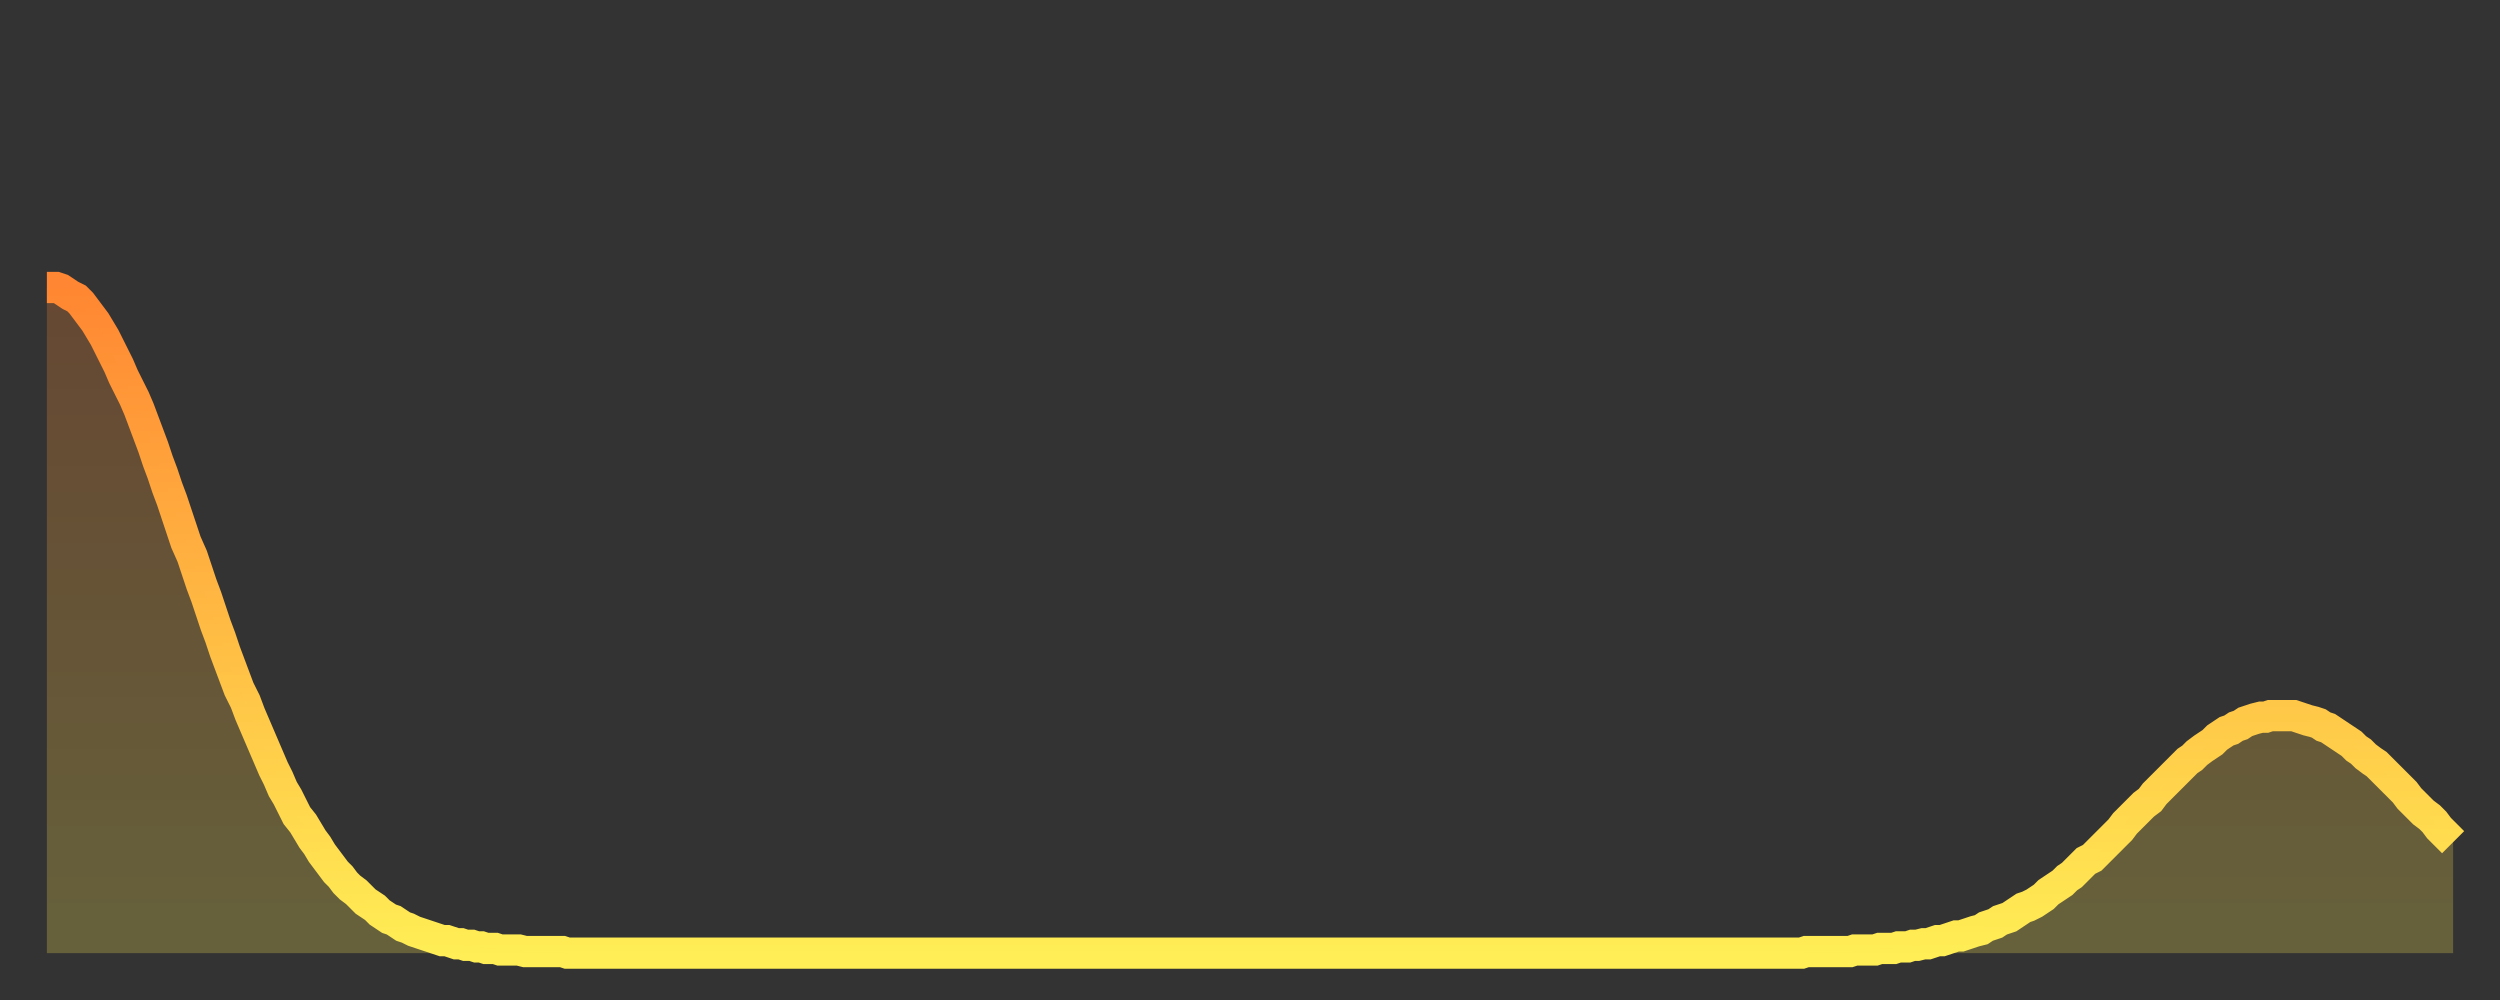
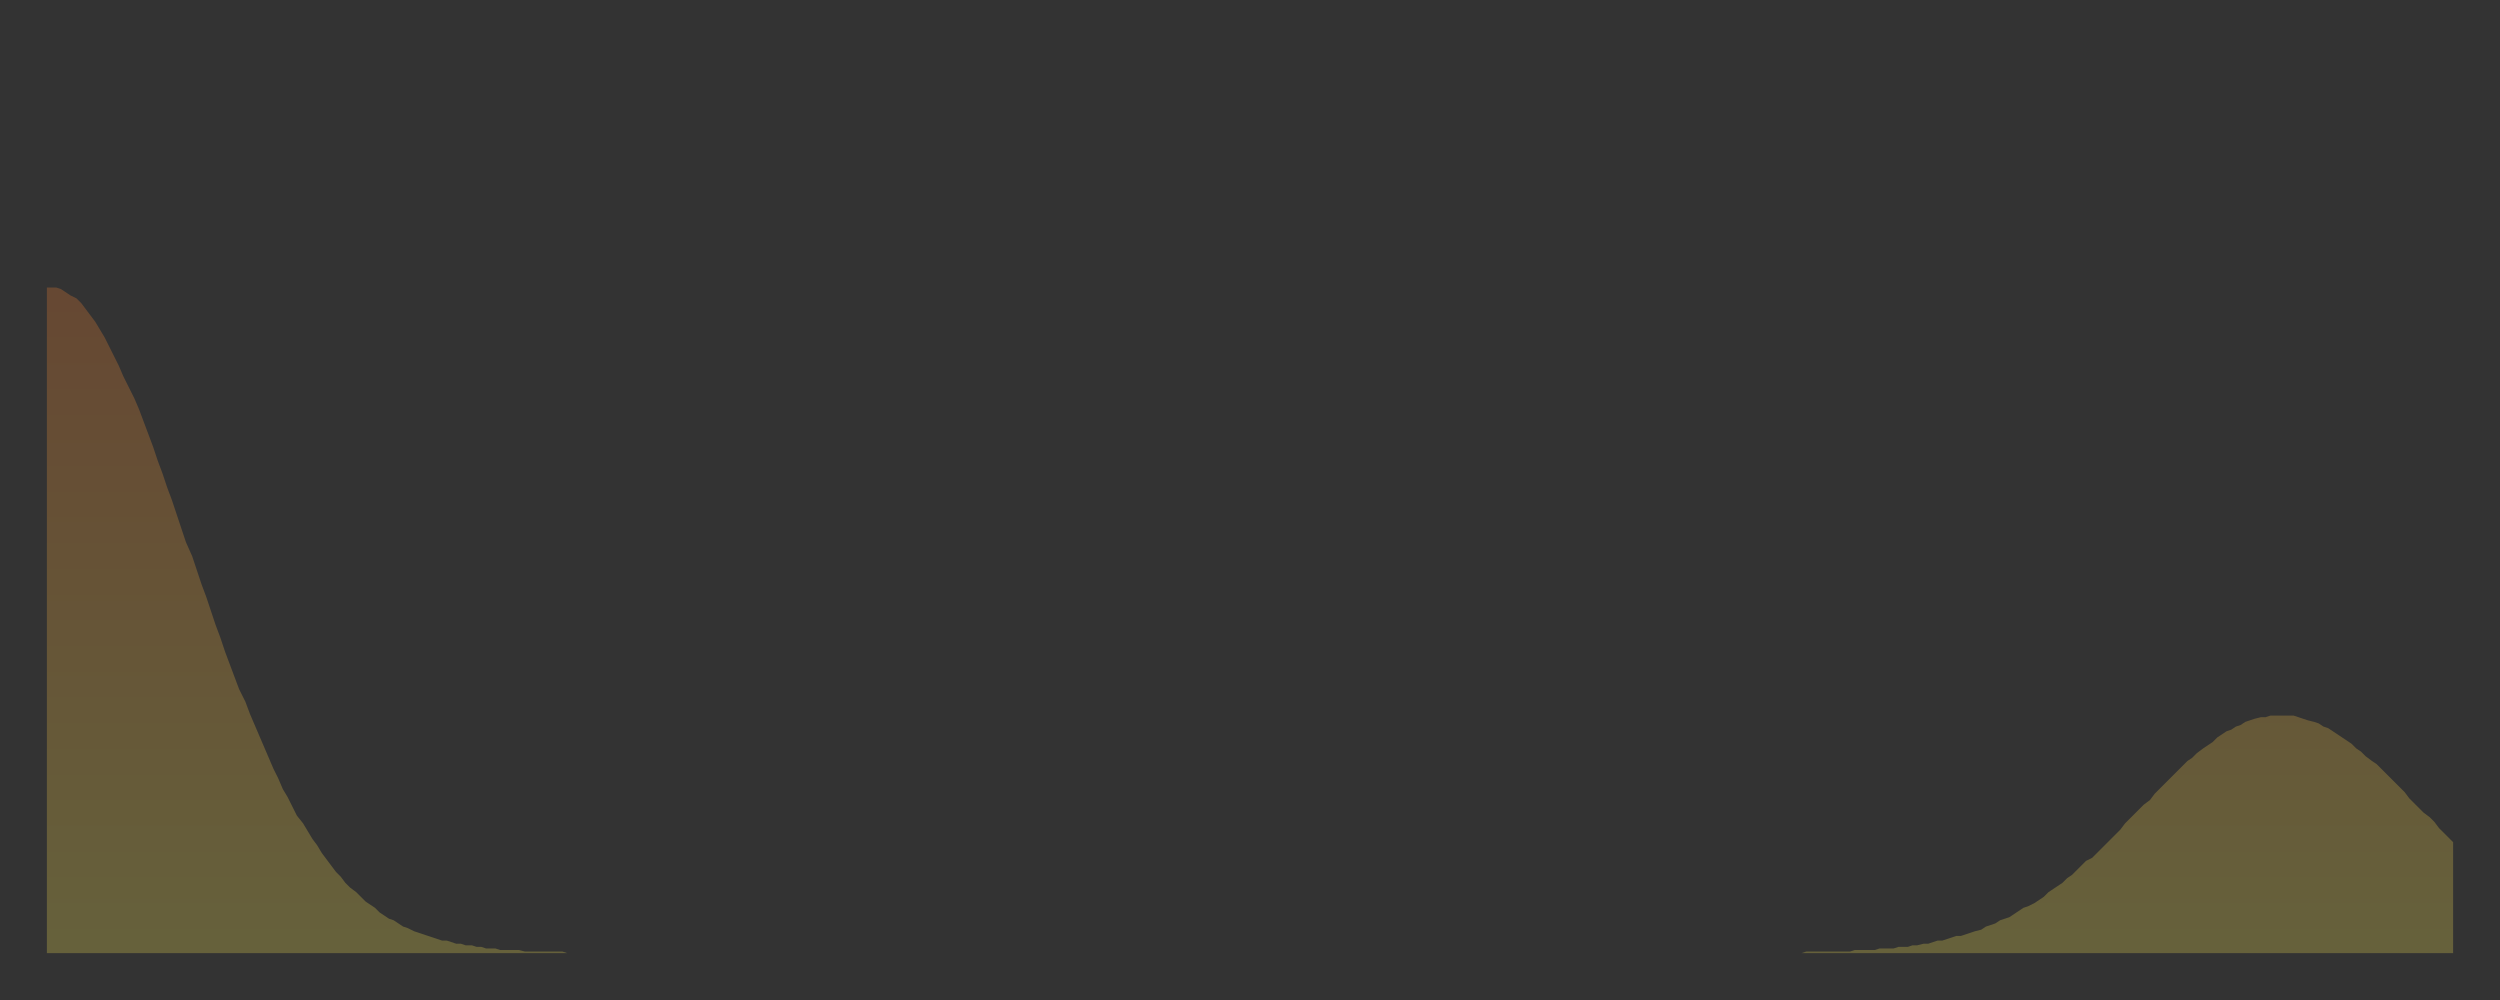
<svg xmlns="http://www.w3.org/2000/svg" baseProfile="full" height="64" version="1.1" width="160">
  <rect width="100%" height="100%" fill="#333333" stroke="none" />
  <defs>
    <linearGradient id="id219696" x1="0" x2="0" y1="0" y2="1">
      <stop offset="0%" stop-color="#ff8632" />
      <stop offset="50%" stop-color="#ffba43" />
      <stop offset="100%" stop-color="#ffee55" />
    </linearGradient>
  </defs>
  <g transform="translate(3,3)">
    <g>
-       <path d="M 0.0 15.4 L 0.3 15.4 0.6 15.4 0.9 15.5 1.2 15.7 1.5 15.9 1.9 16.1 2.2 16.4 2.5 16.8 2.8 17.2 3.1 17.6 3.4 18.1 3.7 18.6 4.0 19.2 4.3 19.8 4.6 20.4 4.9 21.1 5.2 21.7 5.6 22.5 5.9 23.2 6.2 24.0 6.5 24.8 6.8 25.6 7.1 26.5 7.4 27.3 7.7 28.2 8.0 29.0 8.3 29.9 8.6 30.8 8.9 31.7 9.3 32.6 9.6 33.5 9.9 34.4 10.2 35.2 10.5 36.1 10.8 37.0 11.1 37.8 11.4 38.7 11.7 39.5 12.0 40.3 12.3 41.1 12.7 41.9 13.0 42.7 13.3 43.4 13.6 44.1 13.9 44.8 14.2 45.5 14.5 46.2 14.8 46.8 15.1 47.5 15.4 48.0 15.7 48.6 16.0 49.2 16.4 49.7 16.7 50.2 17.0 50.7 17.3 51.1 17.6 51.6 17.9 52.0 18.2 52.4 18.5 52.8 18.8 53.1 19.1 53.5 19.4 53.8 19.8 54.1 20.1 54.4 20.4 54.7 20.7 54.9 21.0 55.1 21.3 55.4 21.6 55.6 21.9 55.8 22.2 55.9 22.5 56.1 22.8 56.3 23.1 56.4 23.5 56.6 23.8 56.7 24.1 56.8 24.4 56.9 24.7 57.0 25.0 57.1 25.3 57.2 25.6 57.2 25.9 57.3 26.2 57.4 26.5 57.4 26.8 57.5 27.2 57.5 27.5 57.6 27.8 57.6 28.1 57.7 28.4 57.7 28.7 57.7 29.0 57.8 29.3 57.8 29.6 57.8 29.9 57.8 30.2 57.8 30.6 57.9 30.9 57.9 31.2 57.9 31.5 57.9 31.8 57.9 32.1 57.9 32.4 57.9 32.7 57.9 33.0 57.9 33.3 58.0 33.6 58.0 33.9 58.0 34.3 58.0 34.6 58.0 34.9 58.0 35.2 58.0 35.5 58.0 35.8 58.0 36.1 58.0 36.4 58.0 36.7 58.0 37.0 58.0 37.3 58.0 37.7 58.0 38.0 58.0 38.3 58.0 38.6 58.0 38.9 58.0 39.2 58.0 39.5 58.0 39.8 58.0 40.1 58.0 40.4 58.0 40.7 58.0 41.0 58.0 41.4 58.0 41.7 58.0 42.0 58.0 42.3 58.0 42.6 58.0 42.9 58.0 43.2 58.0 43.5 58.0 43.8 58.0 44.1 58.0 44.4 58.0 44.7 58.0 45.1 58.0 45.4 58.0 45.7 58.0 46.0 58.0 46.3 58.0 46.6 58.0 46.9 58.0 47.2 58.0 47.5 58.0 47.8 58.0 48.1 58.0 48.5 58.0 48.8 58.0 49.1 58.0 49.4 58.0 49.7 58.0 50.0 58.0 50.3 58.0 50.6 58.0 50.9 58.0 51.2 58.0 51.5 58.0 51.8 58.0 52.2 58.0 52.5 58.0 52.8 58.0 53.1 58.0 53.4 58.0 53.7 58.0 54.0 58.0 54.3 58.0 54.6 58.0 54.9 58.0 55.2 58.0 55.6 58.0 55.9 58.0 56.2 58.0 56.5 58.0 56.8 58.0 57.1 58.0 57.4 58.0 57.7 58.0 58.0 58.0 58.3 58.0 58.6 58.0 58.9 58.0 59.3 58.0 59.6 58.0 59.9 58.0 60.2 58.0 60.5 58.0 60.8 58.0 61.1 58.0 61.4 58.0 61.7 58.0 62.0 58.0 62.3 58.0 62.6 58.0 63.0 58.0 63.3 58.0 63.6 58.0 63.9 58.0 64.2 58.0 64.5 58.0 64.8 58.0 65.1 58.0 65.4 58.0 65.7 58.0 66.0 58.0 66.4 58.0 66.7 58.0 67.0 58.0 67.3 58.0 67.6 58.0 67.9 58.0 68.2 58.0 68.5 58.0 68.8 58.0 69.1 58.0 69.4 58.0 69.7 58.0 70.1 58.0 70.4 58.0 70.7 58.0 71.0 58.0 71.3 58.0 71.6 58.0 71.9 58.0 72.2 58.0 72.5 58.0 72.8 58.0 73.1 58.0 73.5 58.0 73.8 58.0 74.1 58.0 74.4 58.0 74.7 58.0 75.0 58.0 75.3 58.0 75.6 58.0 75.9 58.0 76.2 58.0 76.5 58.0 76.8 58.0 77.2 58.0 77.5 58.0 77.8 58.0 78.1 58.0 78.4 58.0 78.7 58.0 79.0 58.0 79.3 58.0 79.6 58.0 79.9 58.0 80.2 58.0 80.5 58.0 80.9 58.0 81.2 58.0 81.5 58.0 81.8 58.0 82.1 58.0 82.4 58.0 82.7 58.0 83.0 58.0 83.3 58.0 83.6 58.0 83.9 58.0 84.3 58.0 84.6 58.0 84.9 58.0 85.2 58.0 85.5 58.0 85.8 58.0 86.1 58.0 86.4 58.0 86.7 58.0 87.0 58.0 87.3 58.0 87.6 58.0 88.0 58.0 88.3 58.0 88.6 58.0 88.9 58.0 89.2 58.0 89.5 58.0 89.8 58.0 90.1 58.0 90.4 58.0 90.7 58.0 91.0 58.0 91.4 58.0 91.7 58.0 92.0 58.0 92.3 58.0 92.6 58.0 92.9 58.0 93.2 58.0 93.5 58.0 93.8 58.0 94.1 58.0 94.4 58.0 94.7 58.0 95.1 58.0 95.4 58.0 95.7 58.0 96.0 58.0 96.3 58.0 96.6 58.0 96.9 58.0 97.2 58.0 97.5 58.0 97.8 58.0 98.1 58.0 98.4 58.0 98.8 58.0 99.1 58.0 99.4 58.0 99.7 58.0 100.0 58.0 100.3 58.0 100.6 58.0 100.9 58.0 101.2 58.0 101.5 58.0 101.8 58.0 102.2 58.0 102.5 58.0 102.8 58.0 103.1 58.0 103.4 58.0 103.7 58.0 104.0 58.0 104.3 58.0 104.6 58.0 104.9 58.0 105.2 58.0 105.5 58.0 105.9 58.0 106.2 58.0 106.5 58.0 106.8 58.0 107.1 58.0 107.4 58.0 107.7 58.0 108.0 58.0 108.3 58.0 108.6 58.0 108.9 58.0 109.3 58.0 109.6 58.0 109.9 58.0 110.2 58.0 110.5 58.0 110.8 58.0 111.1 58.0 111.4 58.0 111.7 58.0 112.0 58.0 112.3 58.0 112.6 57.9 113.0 57.9 113.3 57.9 113.6 57.9 113.9 57.9 114.2 57.9 114.5 57.9 114.8 57.9 115.1 57.9 115.4 57.9 115.7 57.8 116.0 57.8 116.3 57.8 116.7 57.8 117.0 57.8 117.3 57.7 117.6 57.7 117.9 57.7 118.2 57.7 118.5 57.6 118.8 57.6 119.1 57.6 119.4 57.5 119.7 57.5 120.1 57.4 120.4 57.4 120.7 57.3 121.0 57.2 121.3 57.2 121.6 57.1 121.9 57.0 122.2 56.9 122.5 56.9 122.8 56.8 123.1 56.7 123.4 56.6 123.8 56.5 124.1 56.3 124.4 56.2 124.7 56.1 125.0 55.9 125.3 55.8 125.6 55.7 125.9 55.5 126.2 55.3 126.5 55.1 126.8 55.0 127.2 54.8 127.5 54.6 127.8 54.4 128.1 54.1 128.4 53.9 128.7 53.7 129.0 53.5 129.3 53.2 129.6 53.0 129.9 52.7 130.2 52.4 130.5 52.1 130.9 51.9 131.2 51.6 131.5 51.3 131.8 51.0 132.1 50.7 132.4 50.4 132.7 50.1 133.0 49.7 133.3 49.4 133.6 49.1 133.9 48.8 134.2 48.5 134.6 48.2 134.9 47.8 135.2 47.5 135.5 47.2 135.8 46.9 136.1 46.6 136.4 46.3 136.7 46.0 137.0 45.7 137.3 45.5 137.6 45.2 138.0 44.9 138.3 44.7 138.6 44.5 138.9 44.2 139.2 44.0 139.5 43.8 139.8 43.7 140.1 43.5 140.4 43.4 140.7 43.2 141.0 43.1 141.3 43.0 141.7 42.9 142.0 42.9 142.3 42.8 142.6 42.8 142.9 42.8 143.2 42.8 143.5 42.8 143.8 42.8 144.1 42.9 144.4 43.0 144.7 43.1 145.1 43.2 145.4 43.3 145.7 43.5 146.0 43.6 146.3 43.8 146.6 44.0 146.9 44.2 147.2 44.4 147.5 44.6 147.8 44.9 148.1 45.1 148.4 45.4 148.8 45.7 149.1 45.9 149.4 46.2 149.7 46.5 150.0 46.8 150.3 47.1 150.6 47.4 150.9 47.7 151.2 48.1 151.5 48.4 151.8 48.7 152.1 49.0 152.5 49.3 152.8 49.6 153.1 50.0 153.4 50.3 153.7 50.6 154.0 50.9" fill="none" id="graph-curve" opacity="1" stroke="url(#id219696)" stroke-width="2" />
      <path d="M 0 58 L 0.0 15.4 0.3 15.4 0.6 15.4 0.9 15.5 1.2 15.7 1.5 15.9 1.9 16.1 2.2 16.4 2.5 16.8 2.8 17.2 3.1 17.6 3.4 18.1 3.7 18.6 4.0 19.2 4.3 19.8 4.6 20.4 4.9 21.1 5.2 21.7 5.6 22.5 5.9 23.2 6.2 24.0 6.5 24.8 6.8 25.6 7.1 26.5 7.4 27.3 7.7 28.2 8.0 29.0 8.3 29.9 8.6 30.8 8.9 31.7 9.3 32.6 9.6 33.5 9.9 34.4 10.2 35.2 10.5 36.1 10.8 37.0 11.1 37.8 11.4 38.7 11.7 39.5 12.0 40.3 12.3 41.1 12.7 41.9 13.0 42.7 13.3 43.4 13.6 44.1 13.9 44.8 14.2 45.5 14.5 46.2 14.8 46.8 15.1 47.5 15.4 48.0 15.7 48.6 16.0 49.2 16.4 49.7 16.7 50.2 17.0 50.7 17.3 51.1 17.6 51.6 17.9 52.0 18.2 52.4 18.5 52.8 18.8 53.1 19.1 53.5 19.4 53.8 19.8 54.1 20.1 54.4 20.4 54.7 20.7 54.9 21.0 55.1 21.3 55.4 21.6 55.6 21.9 55.8 22.2 55.9 22.5 56.1 22.8 56.3 23.1 56.4 23.5 56.6 23.8 56.7 24.1 56.8 24.4 56.9 24.7 57.0 25.0 57.1 25.3 57.2 25.6 57.2 25.9 57.3 26.2 57.4 26.5 57.4 26.8 57.5 27.2 57.5 27.5 57.6 27.8 57.6 28.1 57.7 28.4 57.7 28.7 57.7 29.0 57.8 29.3 57.8 29.6 57.8 29.9 57.8 30.2 57.8 30.6 57.9 30.9 57.9 31.2 57.9 31.5 57.9 31.8 57.9 32.1 57.9 32.4 57.9 32.7 57.9 33.0 57.9 33.3 58.0 33.6 58.0 33.9 58.0 34.3 58.0 34.6 58.0 34.9 58.0 35.2 58.0 35.5 58.0 35.8 58.0 36.1 58.0 36.4 58.0 36.7 58.0 37.0 58.0 37.3 58.0 37.7 58.0 38.0 58.0 38.3 58.0 38.6 58.0 38.9 58.0 39.2 58.0 39.5 58.0 39.8 58.0 40.1 58.0 40.4 58.0 40.7 58.0 41.0 58.0 41.4 58.0 41.7 58.0 42.0 58.0 42.3 58.0 42.6 58.0 42.9 58.0 43.2 58.0 43.5 58.0 43.8 58.0 44.1 58.0 44.4 58.0 44.7 58.0 45.1 58.0 45.4 58.0 45.7 58.0 46.0 58.0 46.3 58.0 46.6 58.0 46.9 58.0 47.2 58.0 47.5 58.0 47.8 58.0 48.1 58.0 48.5 58.0 48.8 58.0 49.1 58.0 49.4 58.0 49.7 58.0 50.0 58.0 50.3 58.0 50.6 58.0 50.9 58.0 51.2 58.0 51.5 58.0 51.8 58.0 52.2 58.0 52.5 58.0 52.8 58.0 53.1 58.0 53.4 58.0 53.7 58.0 54.0 58.0 54.3 58.0 54.6 58.0 54.9 58.0 55.2 58.0 55.6 58.0 55.9 58.0 56.2 58.0 56.5 58.0 56.8 58.0 57.1 58.0 57.4 58.0 57.7 58.0 58.0 58.0 58.3 58.0 58.6 58.0 58.9 58.0 59.3 58.0 59.6 58.0 59.9 58.0 60.2 58.0 60.5 58.0 60.8 58.0 61.1 58.0 61.4 58.0 61.7 58.0 62.0 58.0 62.3 58.0 62.6 58.0 63.0 58.0 63.3 58.0 63.6 58.0 63.9 58.0 64.2 58.0 64.5 58.0 64.8 58.0 65.1 58.0 65.4 58.0 65.7 58.0 66.0 58.0 66.4 58.0 66.7 58.0 67.0 58.0 67.3 58.0 67.6 58.0 67.9 58.0 68.2 58.0 68.5 58.0 68.8 58.0 69.1 58.0 69.4 58.0 69.7 58.0 70.1 58.0 70.4 58.0 70.7 58.0 71.0 58.0 71.3 58.0 71.6 58.0 71.9 58.0 72.2 58.0 72.5 58.0 72.8 58.0 73.1 58.0 73.5 58.0 73.8 58.0 74.1 58.0 74.4 58.0 74.7 58.0 75.0 58.0 75.3 58.0 75.6 58.0 75.9 58.0 76.2 58.0 76.5 58.0 76.8 58.0 77.2 58.0 77.5 58.0 77.8 58.0 78.1 58.0 78.4 58.0 78.7 58.0 79.0 58.0 79.3 58.0 79.6 58.0 79.9 58.0 80.2 58.0 80.5 58.0 80.9 58.0 81.2 58.0 81.5 58.0 81.8 58.0 82.1 58.0 82.4 58.0 82.7 58.0 83.0 58.0 83.3 58.0 83.6 58.0 83.9 58.0 84.3 58.0 84.6 58.0 84.9 58.0 85.2 58.0 85.5 58.0 85.8 58.0 86.1 58.0 86.4 58.0 86.7 58.0 87.0 58.0 87.3 58.0 87.6 58.0 88.0 58.0 88.3 58.0 88.6 58.0 88.9 58.0 89.2 58.0 89.5 58.0 89.8 58.0 90.1 58.0 90.4 58.0 90.7 58.0 91.0 58.0 91.4 58.0 91.7 58.0 92.0 58.0 92.3 58.0 92.6 58.0 92.9 58.0 93.2 58.0 93.5 58.0 93.8 58.0 94.1 58.0 94.4 58.0 94.7 58.0 95.1 58.0 95.4 58.0 95.7 58.0 96.0 58.0 96.3 58.0 96.6 58.0 96.9 58.0 97.2 58.0 97.5 58.0 97.8 58.0 98.1 58.0 98.4 58.0 98.8 58.0 99.1 58.0 99.4 58.0 99.7 58.0 100.0 58.0 100.3 58.0 100.6 58.0 100.9 58.0 101.2 58.0 101.5 58.0 101.8 58.0 102.2 58.0 102.5 58.0 102.8 58.0 103.1 58.0 103.4 58.0 103.7 58.0 104.0 58.0 104.3 58.0 104.6 58.0 104.9 58.0 105.2 58.0 105.5 58.0 105.9 58.0 106.2 58.0 106.5 58.0 106.8 58.0 107.1 58.0 107.4 58.0 107.7 58.0 108.0 58.0 108.3 58.0 108.6 58.0 108.9 58.0 109.3 58.0 109.6 58.0 109.9 58.0 110.2 58.0 110.5 58.0 110.8 58.0 111.1 58.0 111.4 58.0 111.7 58.0 112.0 58.0 112.3 58.0 112.6 57.9 113.0 57.9 113.3 57.9 113.6 57.9 113.9 57.9 114.2 57.9 114.5 57.9 114.8 57.9 115.1 57.9 115.4 57.9 115.7 57.8 116.0 57.8 116.3 57.8 116.7 57.8 117.0 57.8 117.3 57.7 117.6 57.7 117.9 57.7 118.2 57.7 118.5 57.6 118.8 57.6 119.1 57.6 119.4 57.5 119.7 57.5 120.1 57.4 120.4 57.4 120.7 57.3 121.0 57.2 121.3 57.2 121.6 57.1 121.9 57.0 122.2 56.9 122.5 56.9 122.8 56.8 123.1 56.7 123.4 56.6 123.8 56.5 124.1 56.3 124.4 56.2 124.7 56.1 125.0 55.9 125.3 55.8 125.6 55.7 125.9 55.5 126.2 55.3 126.5 55.1 126.8 55.0 127.2 54.8 127.5 54.6 127.8 54.4 128.1 54.1 128.4 53.9 128.7 53.7 129.0 53.5 129.3 53.2 129.6 53.0 129.9 52.7 130.2 52.4 130.5 52.1 130.9 51.9 131.2 51.6 131.5 51.3 131.8 51.0 132.1 50.7 132.4 50.4 132.7 50.1 133.0 49.7 133.3 49.4 133.6 49.1 133.9 48.8 134.2 48.5 134.6 48.2 134.9 47.8 135.2 47.5 135.5 47.2 135.8 46.9 136.1 46.6 136.4 46.3 136.7 46.0 137.0 45.7 137.3 45.5 137.6 45.2 138.0 44.9 138.3 44.7 138.6 44.5 138.9 44.2 139.2 44.0 139.5 43.8 139.8 43.7 140.1 43.5 140.4 43.4 140.7 43.2 141.0 43.1 141.3 43.0 141.7 42.9 142.0 42.9 142.3 42.8 142.6 42.8 142.9 42.8 143.2 42.8 143.5 42.8 143.8 42.8 144.1 42.9 144.4 43.0 144.7 43.1 145.1 43.2 145.4 43.3 145.7 43.5 146.0 43.6 146.3 43.8 146.6 44.0 146.9 44.2 147.2 44.4 147.5 44.6 147.8 44.9 148.1 45.1 148.4 45.4 148.8 45.7 149.1 45.9 149.4 46.2 149.7 46.5 150.0 46.8 150.3 47.1 150.6 47.4 150.9 47.7 151.2 48.1 151.5 48.4 151.8 48.7 152.1 49.0 152.5 49.3 152.8 49.6 153.1 50.0 153.4 50.3 153.7 50.6 154.0 50.9 154 58" fill="url(#id219696)" fill-opacity=".25" id="graph-shadow" />
    </g>
  </g>
</svg>